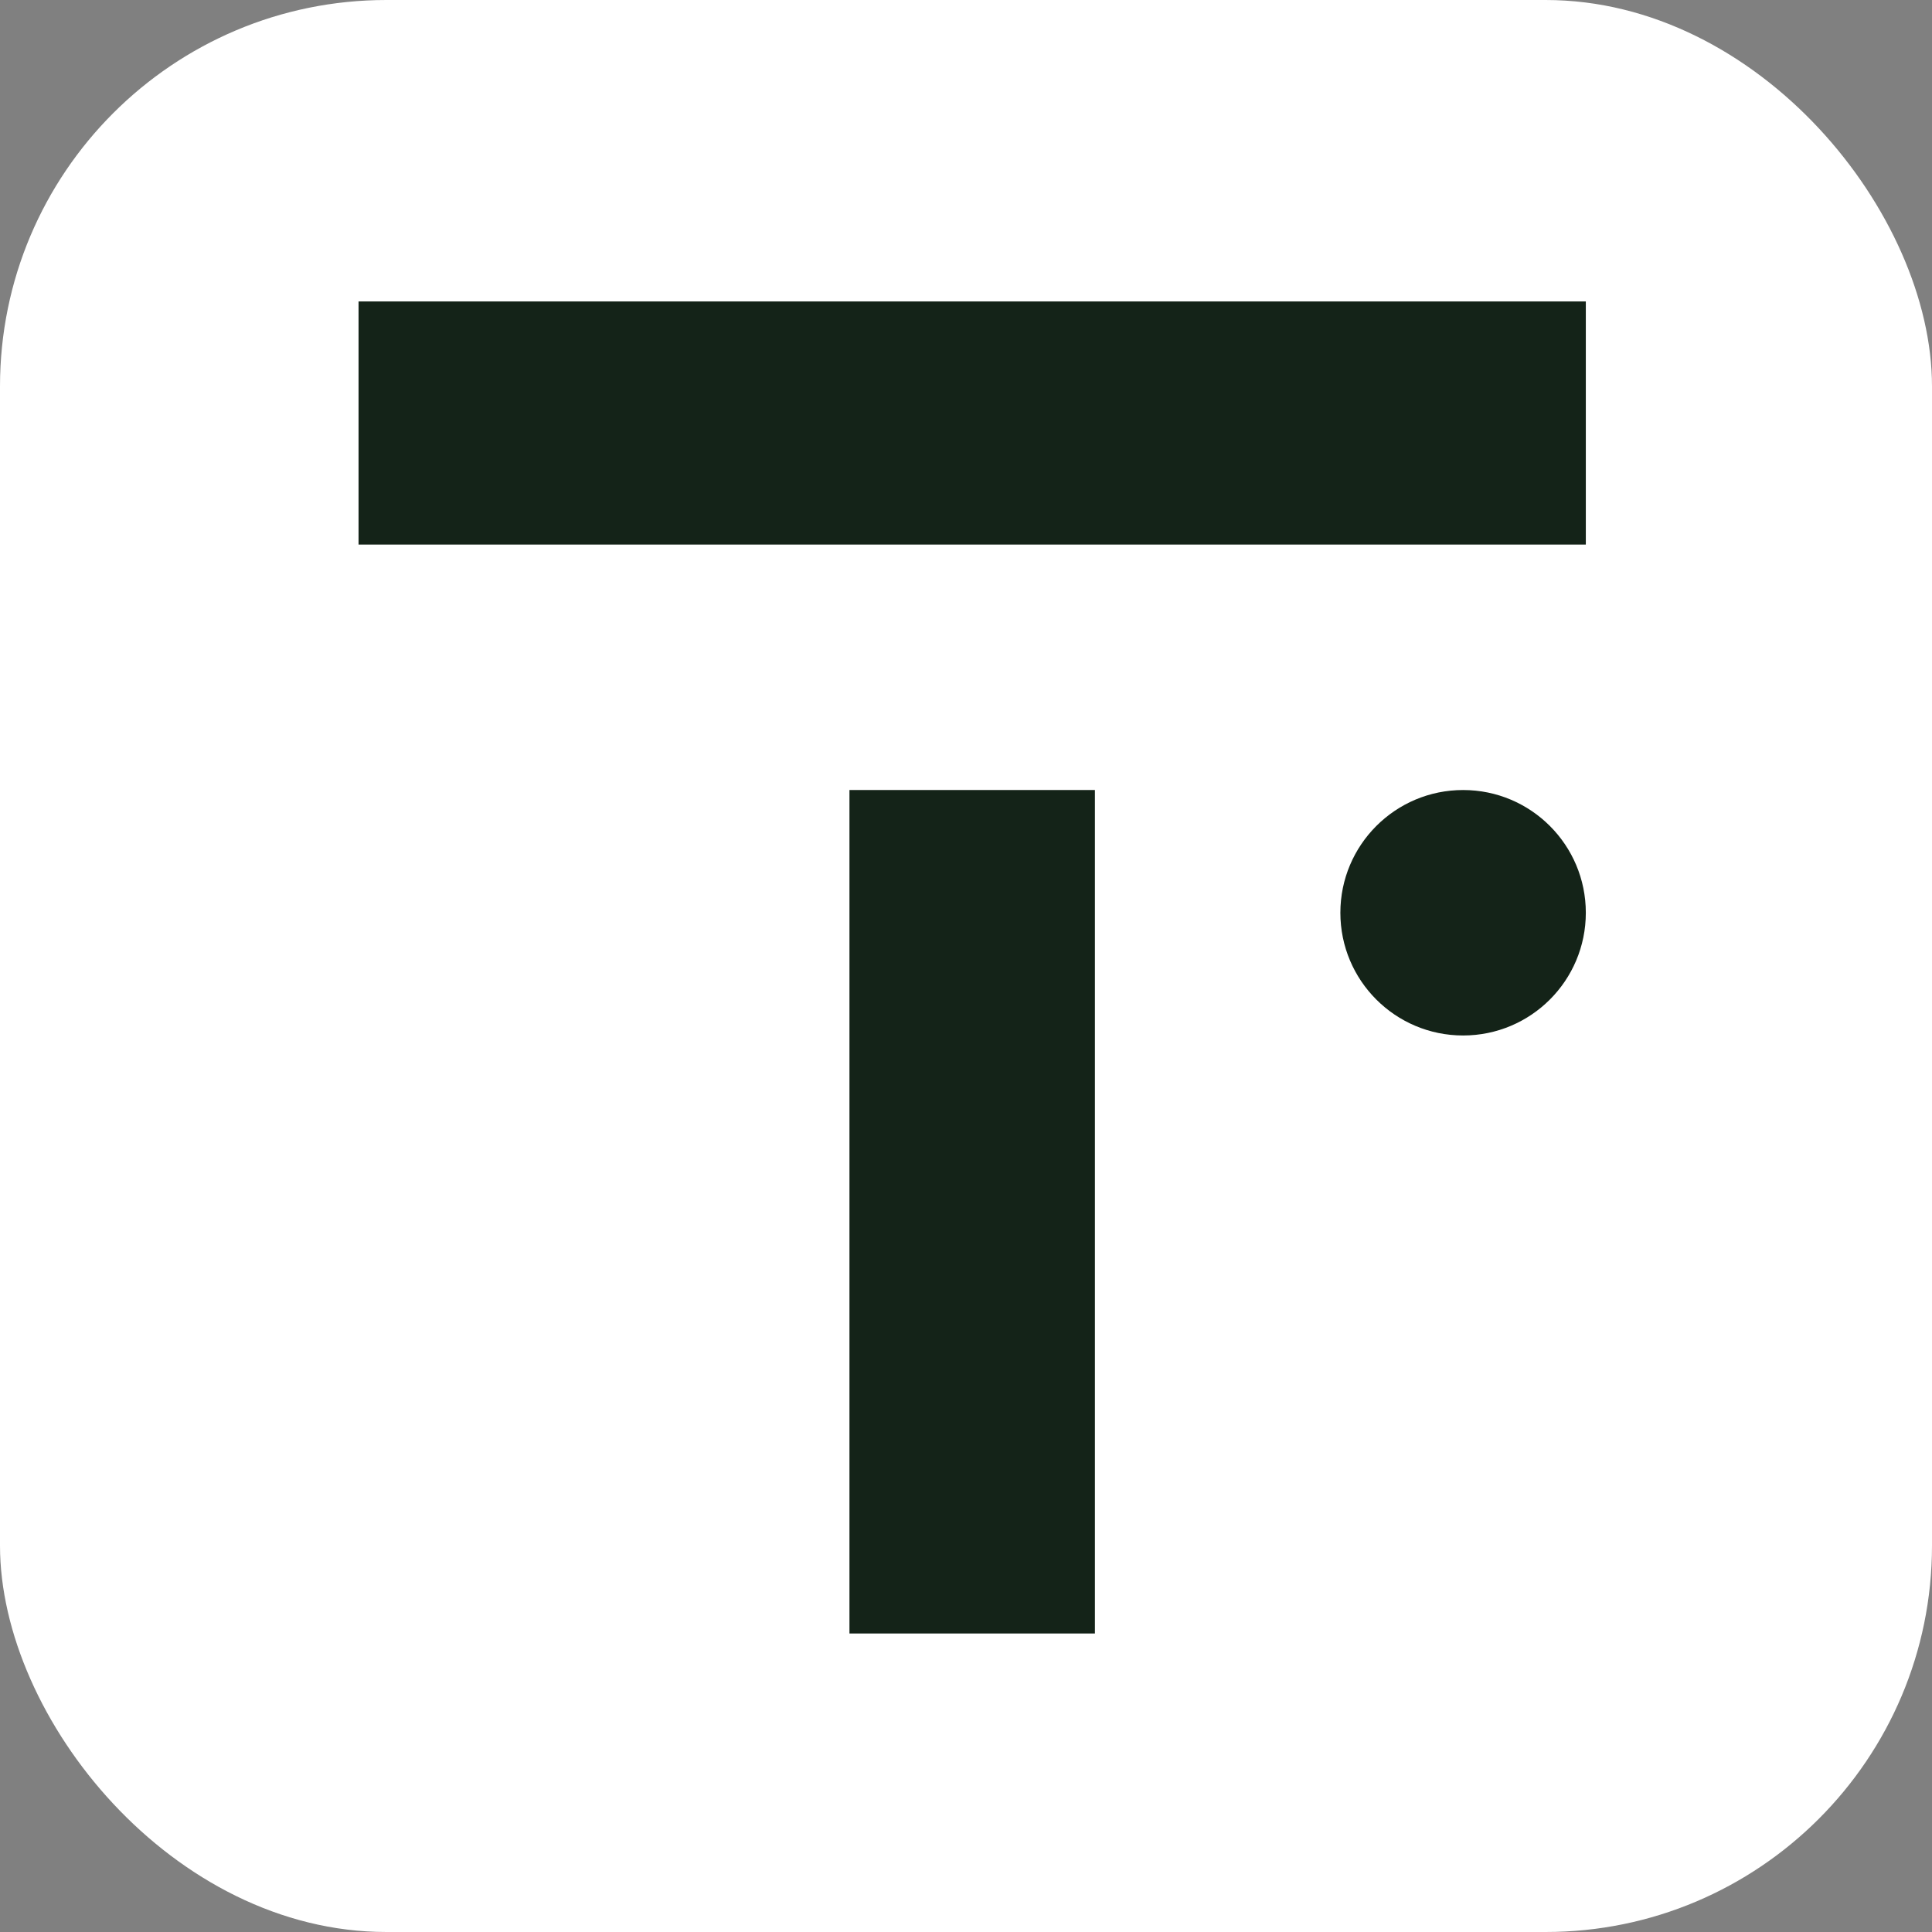
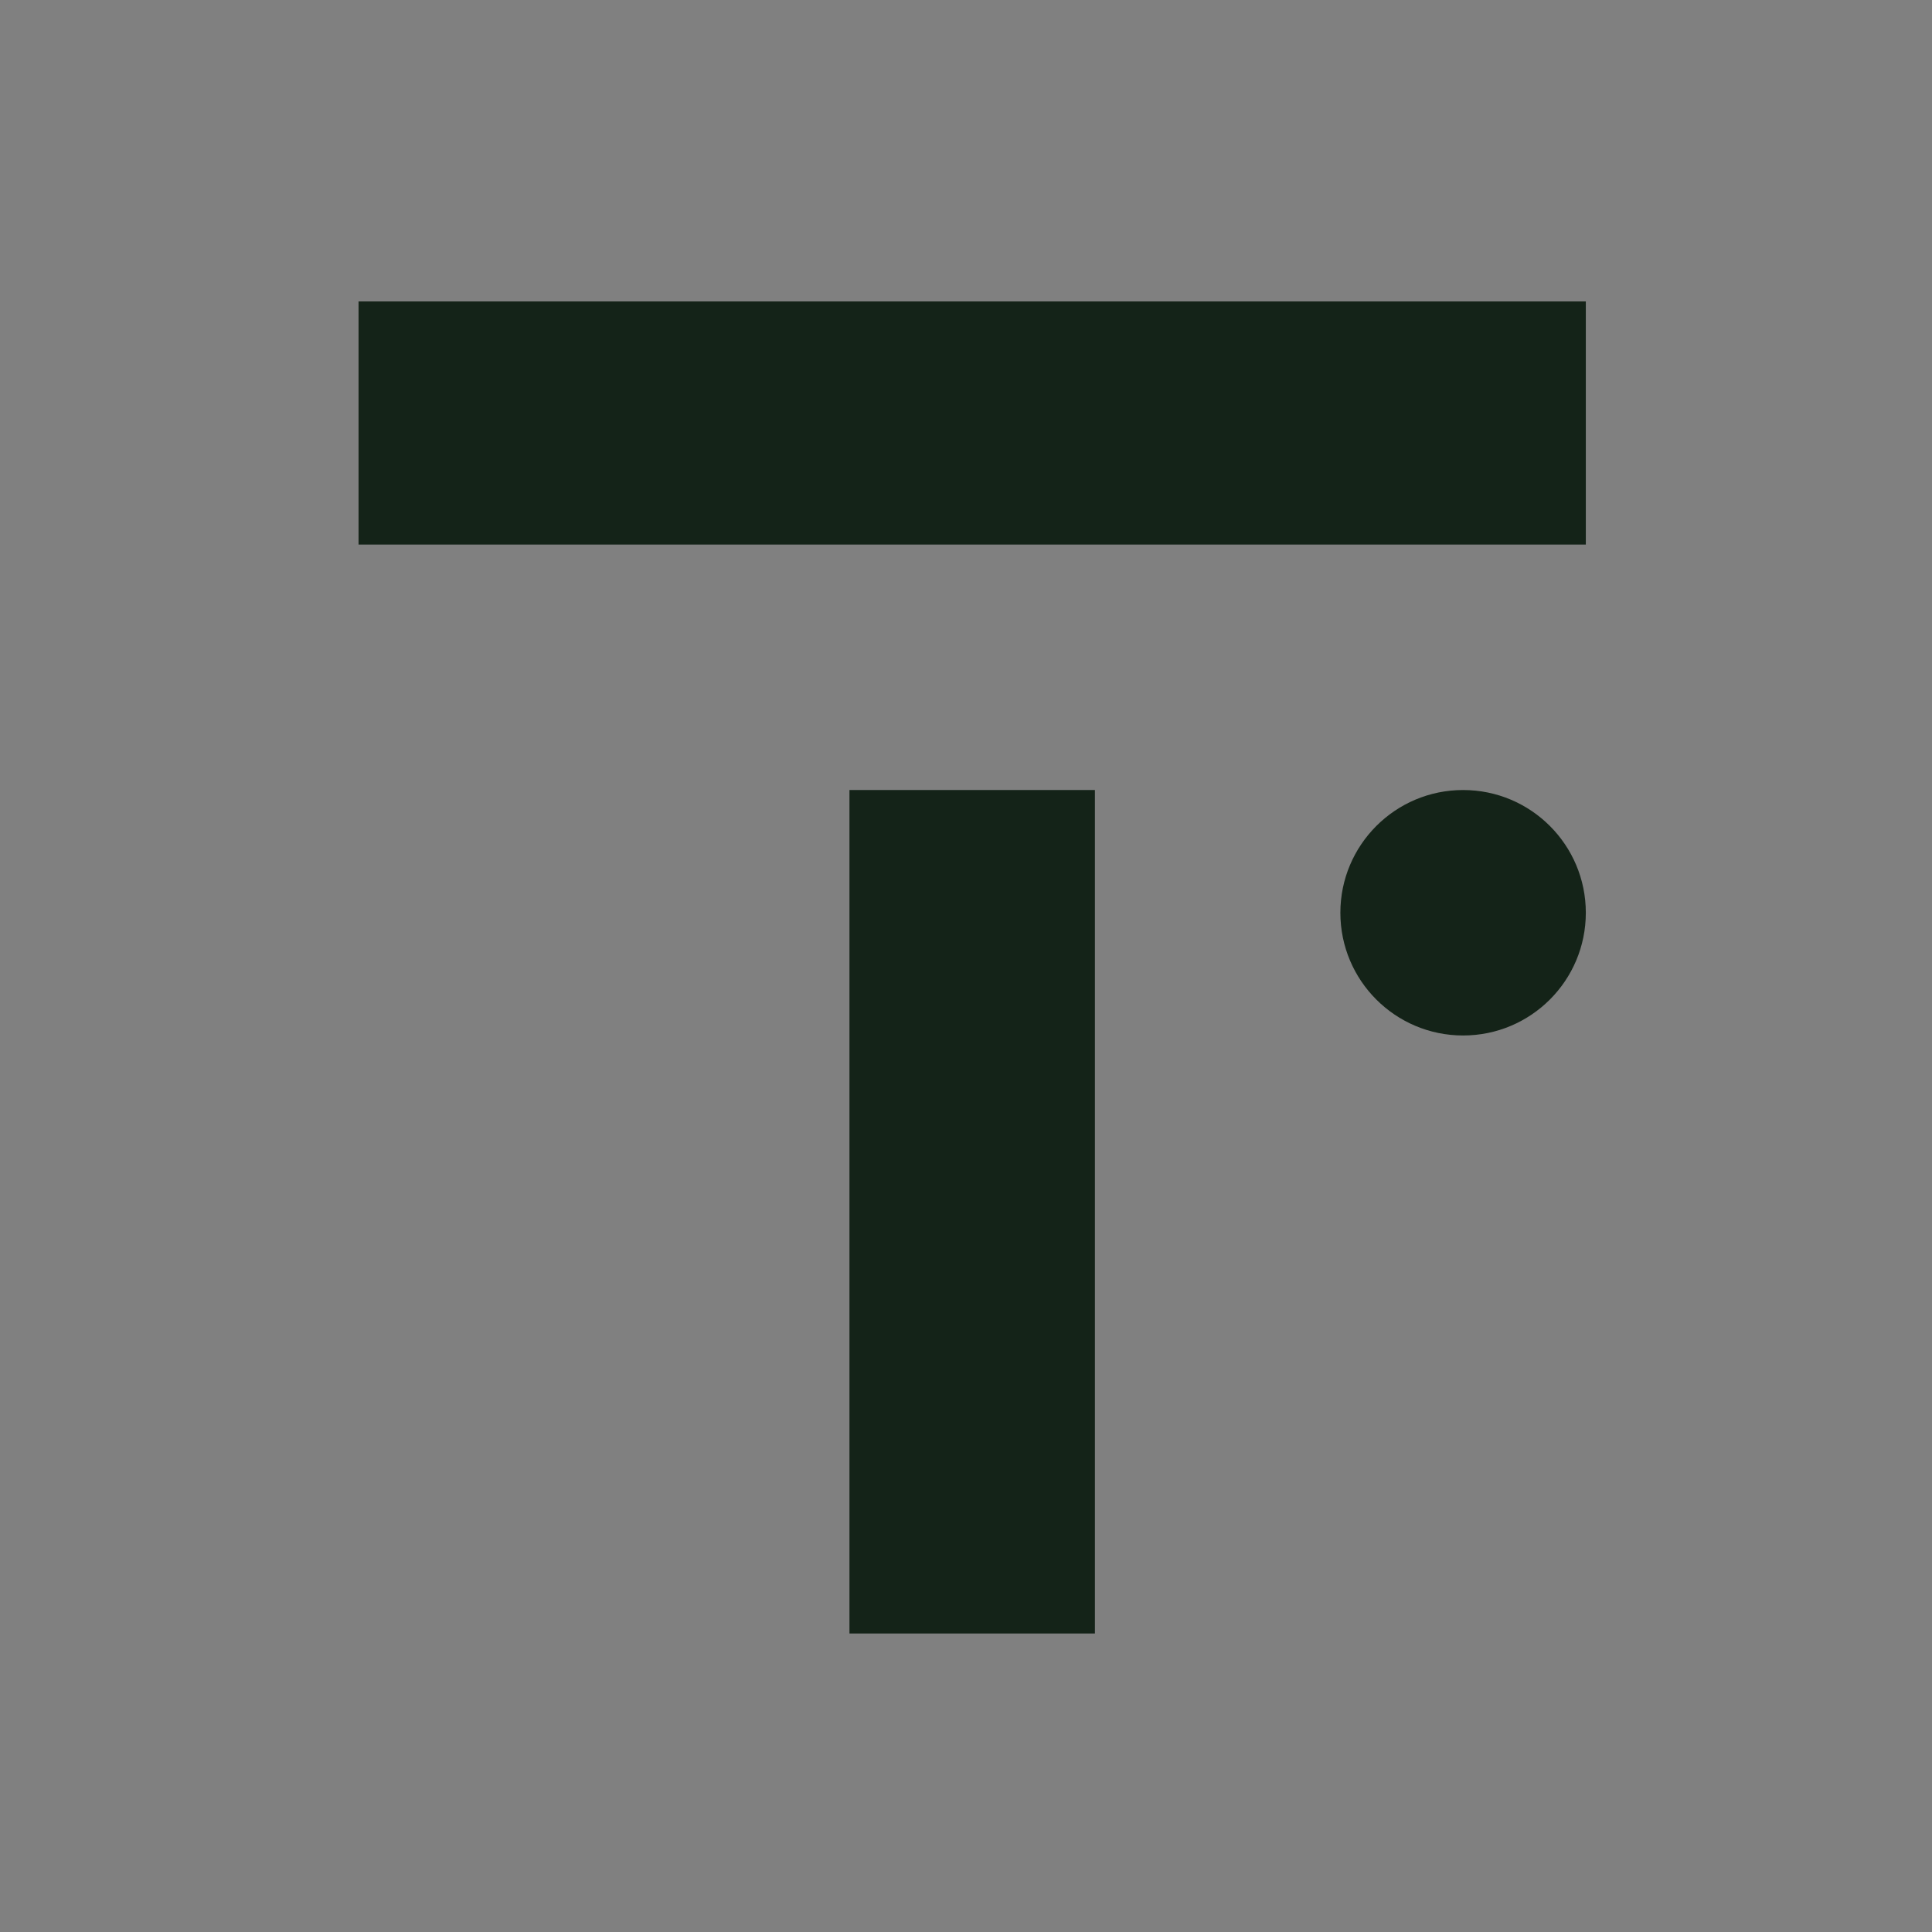
<svg xmlns="http://www.w3.org/2000/svg" version="1.1" width="1000" height="1000">
  <rect width="100%" height="100%" fill="#808080" stroke="none" />
  <style>
    #light-icon {
      display: inline;
    }
    #dark-icon {
      display: none;
    }

    @media (prefers-color-scheme: dark) {
      #light-icon {
        display: none;
      }
      #dark-icon {
        display: inline;
      }
    }
  </style>
  <g id="light-icon">
    <svg version="1.1" width="1000" height="1000">
      <g clip-path="url(#SvgjsClipPath1228)">
-         <rect width="1000" height="1000" fill="#ffffff" />
        <g transform="matrix(19.444,0,0,19.444,179.167,150)">
          <svg version="1.1" width="33" height="36">
            <svg width="33" height="36" viewBox="0 0 33 36" fill="none">
              <path d="M33 0.31H0.33V6.782H33V0.31Z" fill="#142318" />
              <path d="M19.932 35.769H13.398V13.316H19.932V35.769Z" fill="#142318" />
              <path d="M29.733 19.85C31.538 19.85 33 18.388 33 16.583C33 14.779 31.538 13.316 29.733 13.316C27.929 13.316 26.466 14.779 26.466 16.583C26.466 18.388 27.929 19.85 29.733 19.85Z" fill="#142318" />
            </svg>
          </svg>
        </g>
      </g>
      <defs>
        <clipPath id="SvgjsClipPath1228">
          <rect width="1000" height="1000" x="0" y="0" rx="200" ry="200" />
        </clipPath>
      </defs>
    </svg>
  </g>
  <g id="dark-icon">
    <svg version="1.1" width="1000" height="1000">
      <g clip-path="url(#SvgjsClipPath1229)">
        <rect width="1000" height="1000" fill="#ffffff" />
        <g transform="matrix(19.444,0,0,19.444,179.167,150)">
          <svg version="1.1" width="33" height="36">
            <svg width="33" height="36" viewBox="0 0 33 36" fill="none">
              <path d="M33 0.31H0.33V6.782H33V0.31Z" fill="#142318" />
              <path d="M19.932 35.769H13.398V13.316H19.932V35.769Z" fill="#142318" />
              <path d="M29.733 19.85C31.538 19.85 33 18.388 33 16.583C33 14.779 31.538 13.316 29.733 13.316C27.929 13.316 26.466 14.779 26.466 16.583C26.466 18.388 27.929 19.85 29.733 19.85Z" fill="#142318" />
            </svg>
          </svg>
        </g>
      </g>
      <defs>
        <clipPath id="SvgjsClipPath1229">
          <rect width="1000" height="1000" x="0" y="0" rx="350" ry="350" />
        </clipPath>
      </defs>
    </svg>
  </g>
</svg>